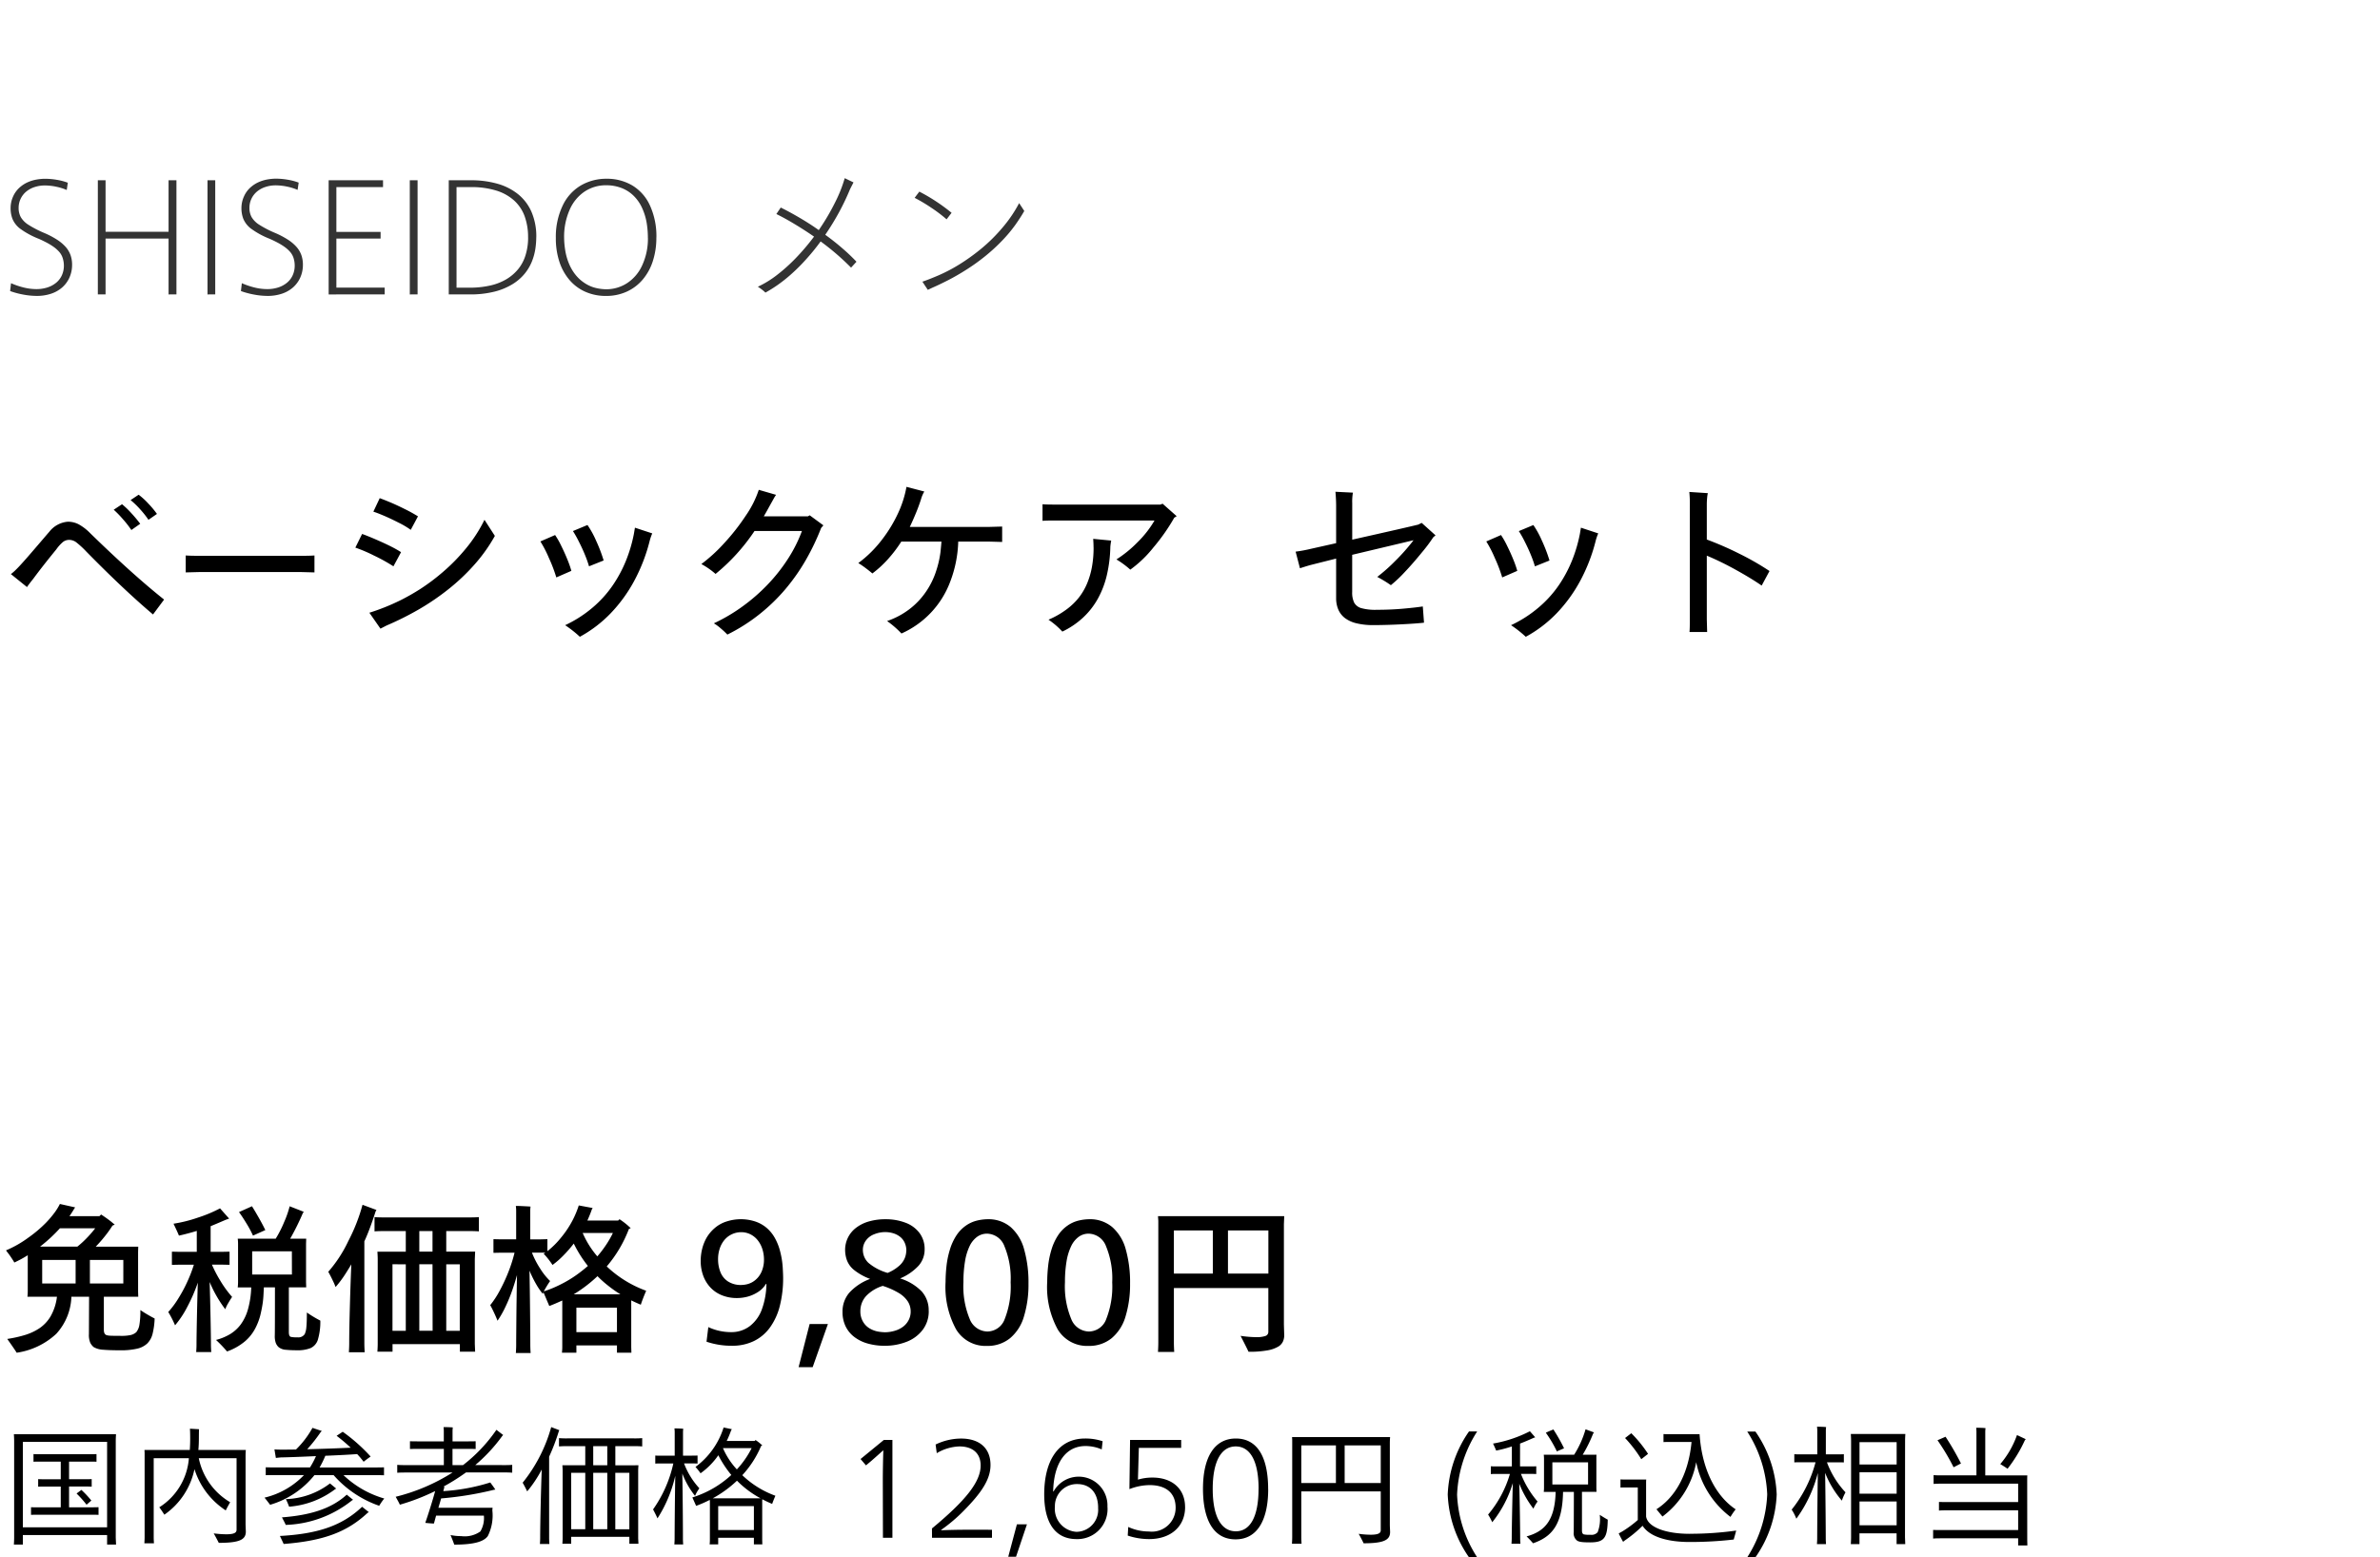
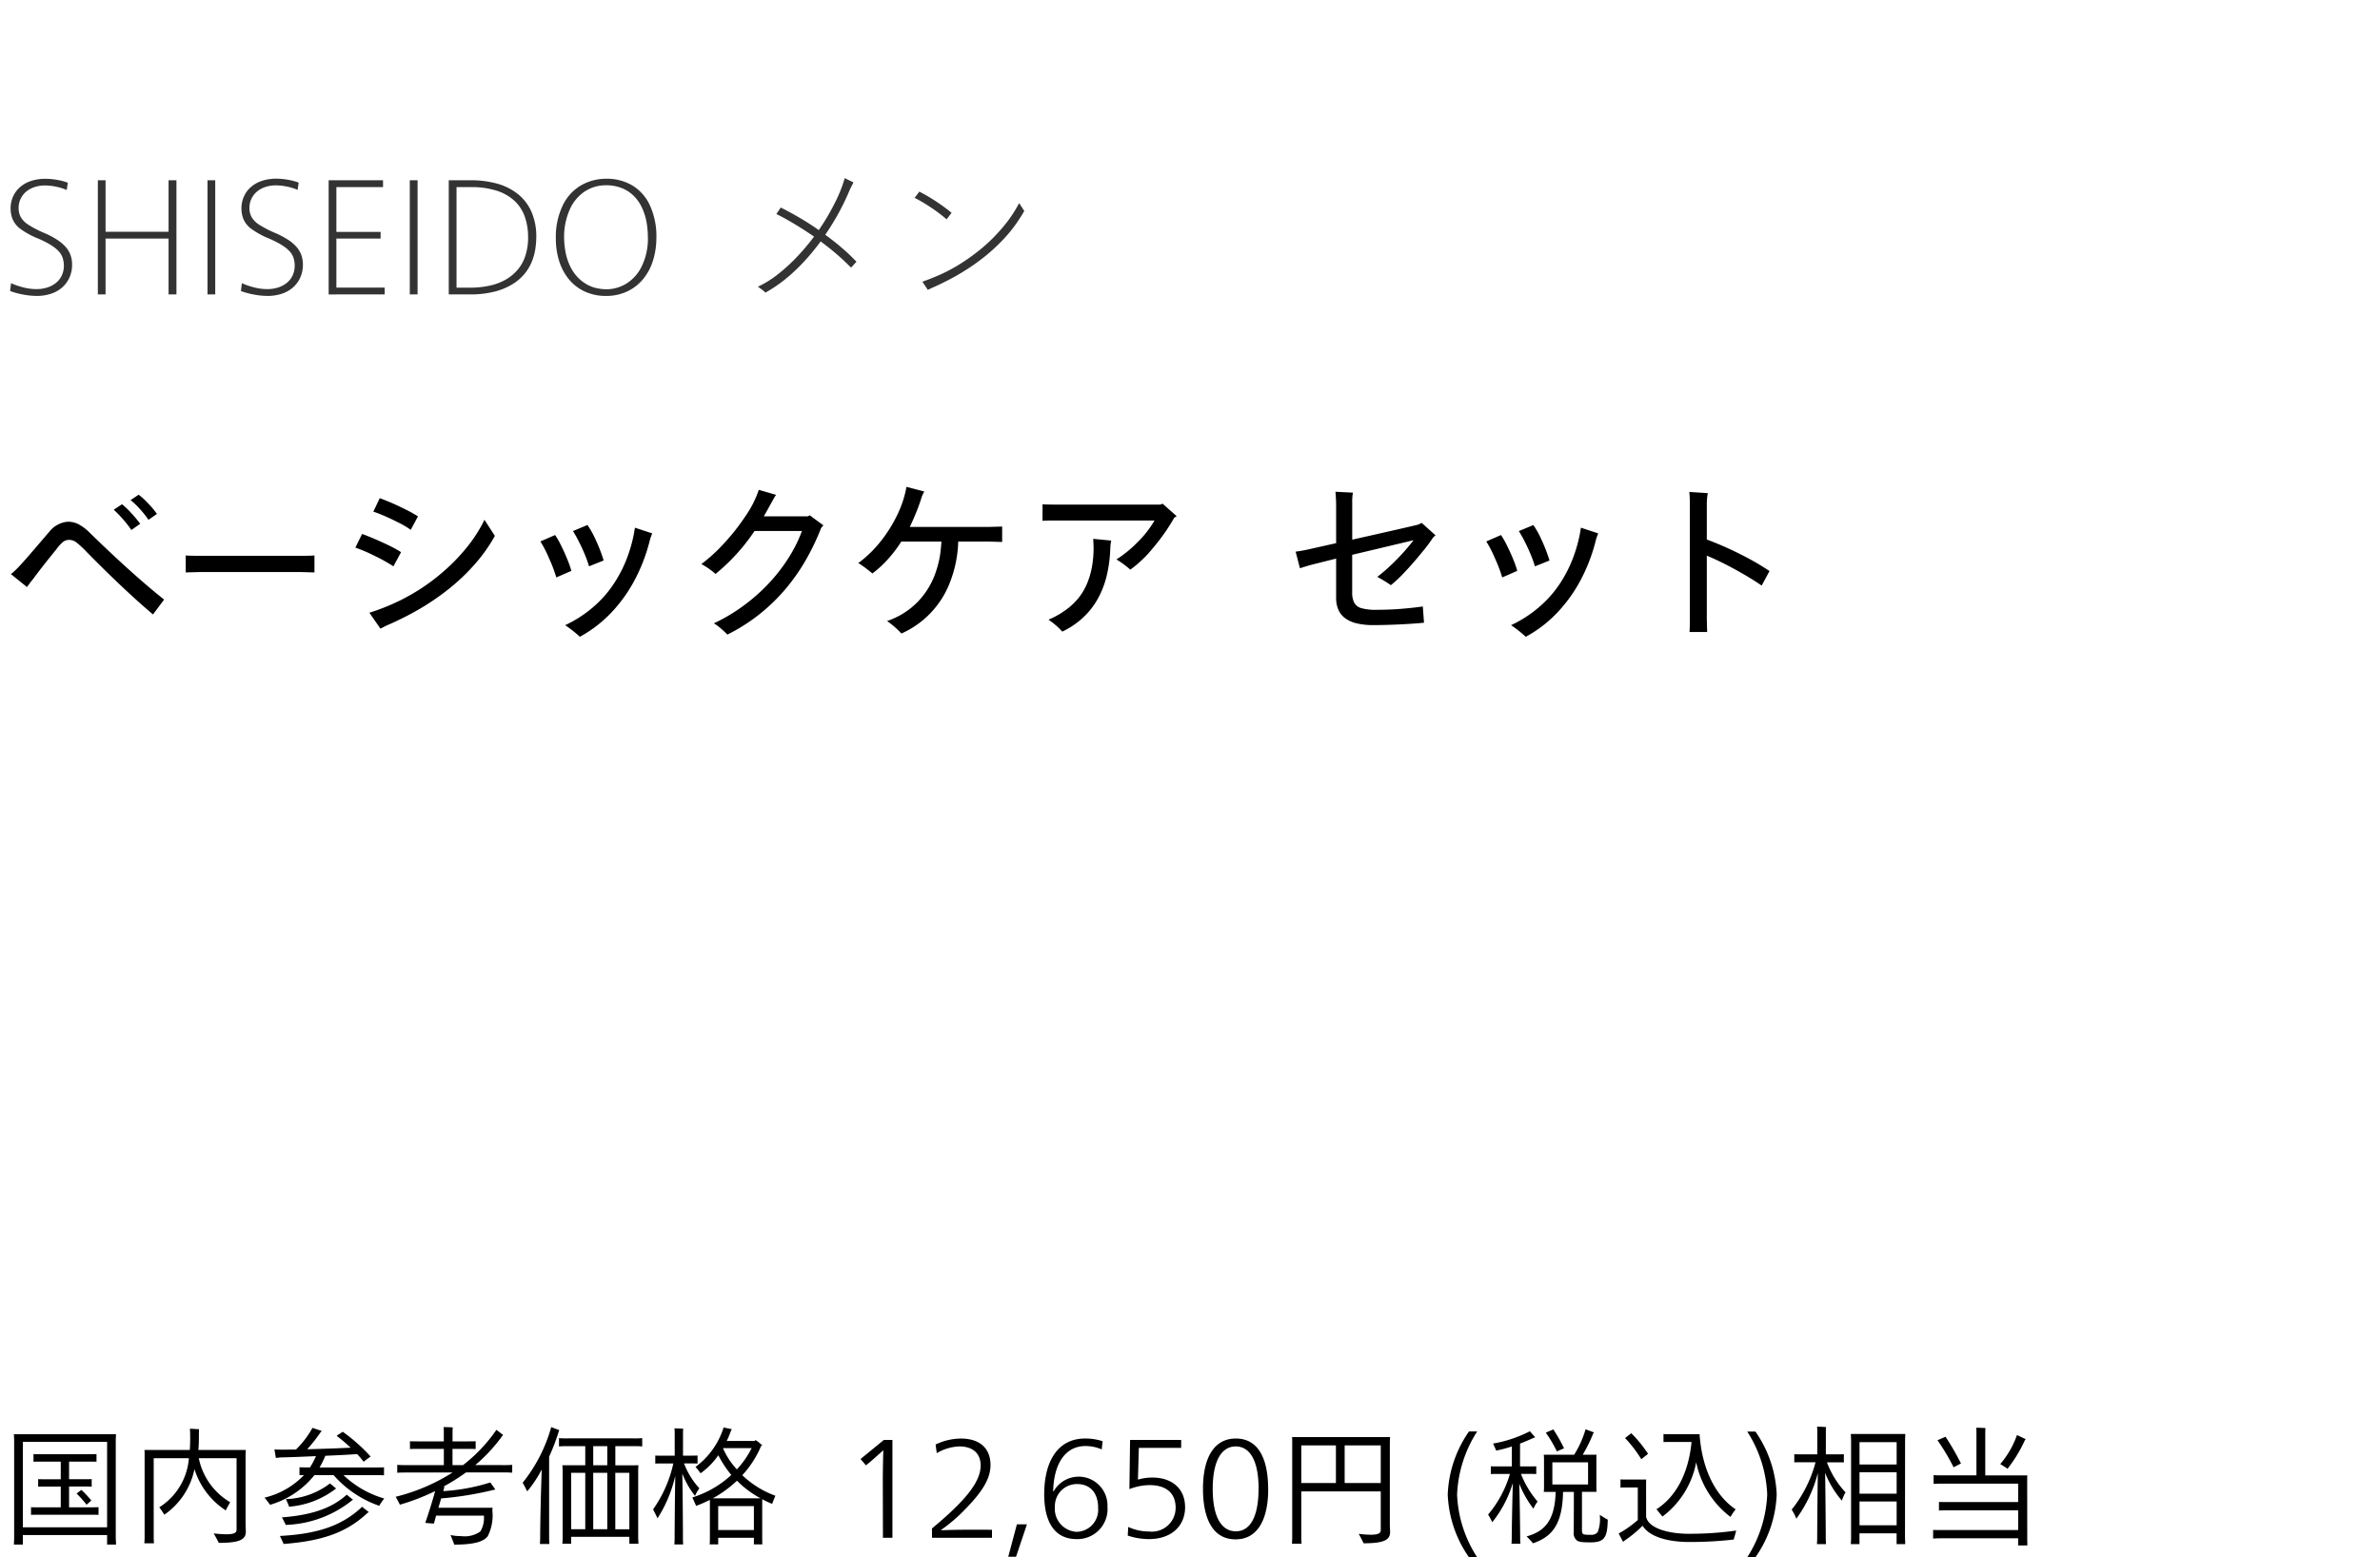
<svg xmlns="http://www.w3.org/2000/svg" width="220" height="144.004" viewBox="0 0 220 144.004">
  <rect x="0" y="0" width="220" height="144.004" fill="#808080" stroke="none" />
  <g id="te-ot_detail_08" transform="translate(-800 -882)">
    <rect id="長方形_7732" data-name="長方形 7732" width="220" height="144" transform="translate(800 882)" fill="#fff" />
    <path id="パス_8745" data-name="パス 8745" d="M12.816,1.744a6.556,6.556,0,0,1,.9.824,8.523,8.523,0,0,1,.792.952l-.784.544a8.225,8.225,0,0,0-.752-.952,7.889,7.889,0,0,0-.9-.872Zm-1.536.88a7.784,7.784,0,0,1,.88.848,11.825,11.825,0,0,1,.8.96l-.816.576a9.254,9.254,0,0,0-.76-.976,9.495,9.495,0,0,0-.872-.9Zm3.888,8.816-1.024,1.376Q11.456,10.544,8,7.024a8.52,8.52,0,0,0-.952-.88A1.1,1.1,0,0,0,6.4,5.92a.928.928,0,0,0-.568.184,3.588,3.588,0,0,0-.632.7Q3.92,8.368,3.088,9.5q-.448.56-.592.784l-1.488-1.2a4.257,4.257,0,0,0,.432-.376q.256-.248.5-.52.416-.448,1.456-1.664T4.56,5.168A2.417,2.417,0,0,1,6.272,4.24a2.177,2.177,0,0,1,1,.24A4.61,4.61,0,0,1,8.336,5.3Q12.272,9.136,15.168,11.44Zm13.9-4.08V8.928l-1.2-.032H18.384l-1.216.032V7.36q.384.032,1.216.032h9.488Q28.72,7.392,29.072,7.36Zm8.9-2.368a7.6,7.6,0,0,0-1.12-.664q-.768-.392-1.392-.656t-.944-.36L35.1,2.064q.32.112.936.368t1.384.64a13.46,13.46,0,0,1,1.216.672Zm6.816-.928.96,1.488a14.8,14.8,0,0,1-1.84,2.6,18.765,18.765,0,0,1-2.4,2.288,22.553,22.553,0,0,1-2.776,1.9,27.641,27.641,0,0,1-3,1.5l-.56.288-1.024-1.472q.624-.192,1.376-.488t1.568-.7a20.453,20.453,0,0,0,1.776-1.016A18.787,18.787,0,0,0,40.928,8.9,17.326,17.326,0,0,0,43.064,6.72,13.371,13.371,0,0,0,44.784,4.064Zm-8.416,4.3a16.218,16.218,0,0,0-1.808-1,13.789,13.789,0,0,0-1.712-.728l.624-1.264q.5.176,1.312.528t1.408.656a9.628,9.628,0,0,1,.88.5Zm18.08,0a9.877,9.877,0,0,0-.336-.96q-.24-.608-.592-1.3a9.655,9.655,0,0,0-.56-1l1.344-.56A8.521,8.521,0,0,1,55.1,5.992a14.209,14.209,0,0,1,.7,1.832ZM53.6,14.88a10.54,10.54,0,0,0-1.36-1.072,11.283,11.283,0,0,0,2.544-1.632A10.439,10.439,0,0,0,56.656,10.1a12.081,12.081,0,0,0,1.224-2.3,13.464,13.464,0,0,0,.712-2.416l.1-.592,1.6.528a4.792,4.792,0,0,0-.224.64,16.067,16.067,0,0,1-1.456,3.776,13.725,13.725,0,0,1-2.176,2.984A11.763,11.763,0,0,1,53.6,14.88ZM51.424,9.392a13.75,13.75,0,0,0-.688-1.808,10.911,10.911,0,0,0-.784-1.52l1.36-.592a7.59,7.59,0,0,1,.568,1q.328.664.576,1.28a9.45,9.45,0,0,1,.36,1.032ZM74.848,3.648l1.264.928-.208.24A21.9,21.9,0,0,1,74.5,7.76a18.281,18.281,0,0,1-1.888,2.7,16.962,16.962,0,0,1-2.432,2.352,16.457,16.457,0,0,1-2.944,1.864,7.623,7.623,0,0,0-.608-.568,4.317,4.317,0,0,0-.64-.472,16.061,16.061,0,0,0,2.656-1.568,16.932,16.932,0,0,0,2.344-2.048,15.861,15.861,0,0,0,1.872-2.384A13.06,13.06,0,0,0,74.128,5.1H69.744a18.01,18.01,0,0,1-3.6,3.968,7.072,7.072,0,0,0-1.312-.912,14.78,14.78,0,0,0,2.1-1.92,19.73,19.73,0,0,0,2.008-2.56,9.371,9.371,0,0,0,1.2-2.384l1.6.464a2.371,2.371,0,0,0-.168.256q-.1.176-.232.416-.144.256-.368.664t-.368.648h4.08ZM91.5,4.72l1.136-.032V6.112L91.5,6.08H88.576a11.222,11.222,0,0,1-.768,3.776,8.486,8.486,0,0,1-4.48,4.72A8.8,8.8,0,0,0,82,13.424a7.257,7.257,0,0,0,2.032-1.072,6.9,6.9,0,0,0,1.552-1.624,7.343,7.343,0,0,0,.96-1.96,9.1,9.1,0,0,0,.392-1.728q.072-.7.088-.96H83.312a12.163,12.163,0,0,1-1.24,1.632A9.935,9.935,0,0,1,80.64,9.024q-.24-.208-.6-.48t-.7-.48A10.88,10.88,0,0,0,81.528,5.9a12.727,12.727,0,0,0,1.512-2.5,9.87,9.87,0,0,0,.752-2.384l1.648.432a2.87,2.87,0,0,0-.3.7q-.192.608-.472,1.288T84.1,4.72Zm15.968-2.144,1.3,1.152-.224.144a18.183,18.183,0,0,1-1.928,2.752,10.721,10.721,0,0,1-2.136,2.048,8.336,8.336,0,0,0-1.28-.944,11.014,11.014,0,0,0,1.968-1.608,9.508,9.508,0,0,0,1.552-1.992H97.552q-.928,0-1.184.032V2.624q.256.032,1.184.032h9.712Zm-6.384,4.048q0-.352-.032-.8l1.664.16a5.577,5.577,0,0,0-.08.576,12.554,12.554,0,0,1-.32,2.608,8.453,8.453,0,0,1-.84,2.2A7.093,7.093,0,0,1,100.1,13.12a7.641,7.641,0,0,1-1.9,1.28,7.322,7.322,0,0,0-1.28-1.1,8.148,8.148,0,0,0,1.648-.936,6,6,0,0,0,1.192-1.152A5.755,5.755,0,0,0,100.5,9.92a7.4,7.4,0,0,0,.432-1.48A9.87,9.87,0,0,0,101.088,6.624Zm26.224,2.72a16.06,16.06,0,0,0,1.7-1.512,18.433,18.433,0,0,0,1.656-1.88L124.992,7.3v3.44a2.125,2.125,0,0,0,.184.984,1.1,1.1,0,0,0,.632.5,4.809,4.809,0,0,0,1.472.16q1.248,0,2.384-.1t1.856-.208l.112,1.5q-.672.08-2.1.152t-2.584.072a6.41,6.41,0,0,1-1.56-.168,2.854,2.854,0,0,1-1.072-.488,1.98,1.98,0,0,1-.608-.784,2.645,2.645,0,0,1-.2-1.056V7.648l-2.224.56q-.4.1-1.12.336l-.4-1.536a13.549,13.549,0,0,0,1.456-.272l2.288-.512V2.816q0-.64-.064-1.344l1.616.08a4.693,4.693,0,0,0-.064.96V5.9q5.136-1.152,6.1-1.392l.32-.16,1.28,1.152-.208.176a14.2,14.2,0,0,1-1.056,1.408q-.832,1.024-1.6,1.832a12.157,12.157,0,0,1-1.264,1.192A11.88,11.88,0,0,0,127.312,9.344Zm14.576-.976a9.883,9.883,0,0,0-.336-.96q-.24-.608-.592-1.3a9.652,9.652,0,0,0-.56-1l1.344-.56a8.521,8.521,0,0,1,.792,1.448,14.21,14.21,0,0,1,.7,1.832Zm-.848,6.512a10.539,10.539,0,0,0-1.36-1.072,11.283,11.283,0,0,0,2.544-1.632A10.439,10.439,0,0,0,144.1,10.1a12.082,12.082,0,0,0,1.224-2.3,13.465,13.465,0,0,0,.712-2.416l.1-.592,1.6.528a4.792,4.792,0,0,0-.224.64,16.067,16.067,0,0,1-1.456,3.776,13.725,13.725,0,0,1-2.176,2.984A11.763,11.763,0,0,1,141.04,14.88Zm-2.176-5.488a13.747,13.747,0,0,0-.688-1.808,10.91,10.91,0,0,0-.784-1.52l1.36-.592a7.59,7.59,0,0,1,.568,1q.328.664.576,1.28a9.45,9.45,0,0,1,.36,1.032Zm23.984.752q-.768-.528-1.76-1.1t-1.856-1q-.864-.424-1.456-.664v5.872l.032,1.184h-1.632q.032-.256.032-1.184V2.768a11.214,11.214,0,0,0-.048-1.28l1.712.112a2.884,2.884,0,0,0-.064.416,6.631,6.631,0,0,0-.032.688V5.888a29.513,29.513,0,0,1,3.024,1.32A24.658,24.658,0,0,1,163.568,8.8Z" transform="translate(800 926)" />
-     <path id="パス_8740" data-name="パス 8740" d="M12.975,10.135a12.829,12.829,0,0,0,1.32.78,6.921,6.921,0,0,1-.195,1.432,1.9,1.9,0,0,1-.488.878,2.007,2.007,0,0,1-.937.48,6.626,6.626,0,0,1-1.56.15q-.96,0-1.568-.052a1.907,1.907,0,0,1-.892-.247,1.282,1.282,0,0,1-.308-.39,1.854,1.854,0,0,1-.128-.81L8.235,8.9H6.6A5.325,5.325,0,0,1,5.2,12.333a6.8,6.8,0,0,1-3.66,1.747q-.135-.24-.87-1.275a11.269,11.269,0,0,0,1.7-.383,5.079,5.079,0,0,0,1.3-.622,3.445,3.445,0,0,0,1-1.073A4.8,4.8,0,0,0,5.265,8.9H2.535a4.4,4.4,0,0,0,.03-.48V5.065A10.094,10.094,0,0,1,1.32,5.74a1.287,1.287,0,0,0-.112-.2Q1.125,5.41,1,5.223t-.27-.375Q.585,4.66.555,4.615A10.03,10.03,0,0,0,2.61,3.445,11.86,11.86,0,0,0,4.223,2.087a9.281,9.281,0,0,0,.87-1.028A5.377,5.377,0,0,0,5.535.325L6.945.64l-.09.135q-.27.45-.435.675H9.195l.15-.15q.24.15.54.367t.48.368q.18.15.24.2l-.21.09q-.135.225-.368.548t-.547.7q-.315.375-.63.7h3.93l-.015.48V8.425l.015.48H9.6v3.06q0,.42.27.495a1.433,1.433,0,0,0,.315.045q.225.015,1.035.015a3.852,3.852,0,0,0,.855-.075,1.144,1.144,0,0,0,.525-.27,1.462,1.462,0,0,0,.285-.675A7.569,7.569,0,0,0,12.975,10.135Zm-7.44-7.56A13.98,13.98,0,0,1,3.7,4.27h3.45a8.734,8.734,0,0,0,.87-.795,9.975,9.975,0,0,0,.78-.9ZM3.9,5.5V7.675H6.99V5.5Zm7.5,2.175V5.5H8.31V7.675ZM28.365,10.36a11.076,11.076,0,0,0,1.245.75,5.827,5.827,0,0,1-.24,1.807,1.27,1.27,0,0,1-.66.735,3.246,3.246,0,0,1-1.29.2,9.887,9.887,0,0,1-1-.045,1.174,1.174,0,0,1-.66-.24,1.031,1.031,0,0,1-.27-.4,1.939,1.939,0,0,1-.09-.66q.015-.225.015-4.47H24.39q-.015.33-.037.743t-.09.847q-.068.435-.2.99a5.694,5.694,0,0,1-.465,1.208,4.019,4.019,0,0,1-.953,1.2,5.344,5.344,0,0,1-1.657.938,12.148,12.148,0,0,0-1.02-1.065,4.964,4.964,0,0,0,1.305-.54,3.478,3.478,0,0,0,.99-.907,4.392,4.392,0,0,0,.667-1.418,8.408,8.408,0,0,0,.292-1.995H21.975a4.3,4.3,0,0,0,.03-.465V4a3.749,3.749,0,0,0-.03-.465h3.51A10.632,10.632,0,0,0,26.265,2a9.119,9.119,0,0,0,.51-1.462l1.3.51-.1.165q-.2.48-.525,1.14t-.63,1.185h1.485L28.29,4V7.57l.015.465H26.7v4.14q0,.36.165.435a2.5,2.5,0,0,0,.63.045.7.7,0,0,0,.675-.3,1.97,1.97,0,0,0,.15-.645Q28.365,11.275,28.365,10.36Zm-3.84-7.62-1.14.51a9.648,9.648,0,0,0-.593-1.11q-.382-.63-.7-1.065l1.2-.54q.3.48.66,1.117T24.525,2.74ZM19.38,7.54q.045,1.47.082,3.278t.038,2.528q0,.285.03.675H18.135q.03-.39.03-.675,0-.705.037-2.5T18.285,7.6A15.538,15.538,0,0,1,17.3,9.865a8.952,8.952,0,0,1-1.118,1.68,8.983,8.983,0,0,0-.63-1.23,8.348,8.348,0,0,0,.96-1.3,13.123,13.123,0,0,0,.87-1.65,13.012,13.012,0,0,0,.54-1.425H16.59l-.7.015V4.735l.7.015h1.6V2.815q-.33.105-.84.24t-.81.195q-.09-.24-.5-1.1a12.9,12.9,0,0,0,2.273-.57A12.4,12.4,0,0,0,20.34.73q.435.495.84.945l-.33.12q-.585.255-1.38.585V4.75h1.05l.7-.015V5.95l-.7-.015h-.93a11.794,11.794,0,0,0,.765,1.47,10,10,0,0,0,1.1,1.515q-.165.24-.368.592a2.974,2.974,0,0,0-.263.548A11.55,11.55,0,0,1,19.38,7.54Zm7.6-2.835H23.31V6.85h3.675Zm6.7-.945v9.45q0,.315.03.825H32.25q.03-.51.03-.825,0-1.2.06-3.368t.135-3.937q-.135.24-.54.878a10.106,10.106,0,0,1-.915,1.222,6.02,6.02,0,0,0-.248-.577q-.187-.4-.427-.832a12.269,12.269,0,0,0,1.86-2.858A16.429,16.429,0,0,0,33.51.4L34.8.88,34.725,1q-.225.705-.495,1.44T33.69,3.76Zm9.525-.93H41.25v1.9h2.67l-.03.705v7.83l.03.72H42.51v-.7H36.285v.7h-1.4q.03-.42.03-.72V5.44q0-.285-.03-.705h2.625V2.83H35.67q-.75,0-1.05.03V1.54q.3.03,1.05.03h7.545q.735,0,1.05-.03V2.86Q43.95,2.83,43.215,2.83Zm-3.225,1.9V2.83H38.76v1.9Zm-3.7,1.17v6.15h1.23V5.905Zm3.7,0H38.76v6.15h1.23Zm2.52,6.15V5.905H41.25v6.15ZM59.235,9.64q-.48-.2-.885-.4V13.57l.015.51H57.03V13.4H53.28v.675H51.945q.03-.3.03-.51V9.25q-.72.33-1.2.51l-.54-1.275-.06.15a5.912,5.912,0,0,1-.548-.78,10.76,10.76,0,0,1-.682-1.365q.03,1.56.053,3.817t.022,3.052q0,.3.03.75H47.685q.03-.45.03-.75v-.277q0-.218.015-1.973t.06-4.215q-.165.615-.435,1.4a14.276,14.276,0,0,1-.638,1.552,8.952,8.952,0,0,1-.727,1.275q-.045-.12-.158-.382t-.27-.585q-.157-.323-.248-.473A8.414,8.414,0,0,0,46.2,8.327,15.614,15.614,0,0,0,47,6.6a13.62,13.62,0,0,0,.563-1.77h-1.26l-.69.015V3.58l.69.015h1.41V.94a3.536,3.536,0,0,0-.03-.435q.24,0,.7.023t.66.038a2.682,2.682,0,0,0-.03.375V3.6h.87L50.6,3.58V4.69a7.845,7.845,0,0,0,1.29-1.29,9.015,9.015,0,0,0,1.043-1.575A8.78,8.78,0,0,0,53.5.46l1.29.24a.489.489,0,0,0-.09.15q-.165.48-.405,1.005h2.85l.12-.12a6.8,6.8,0,0,1,1.035.825l-.165.075A11.772,11.772,0,0,1,56.085,6.1,10.5,10.5,0,0,0,59.73,8.35Q59.385,9.16,59.235,9.64Zm-4.02-4.47a10.348,10.348,0,0,0,.8-1.05,8.569,8.569,0,0,0,.637-1.11h-2.79A8.478,8.478,0,0,0,55.215,5.17Zm-4.95,3.24a10.83,10.83,0,0,0,1.6-.667A10.847,10.847,0,0,0,53.3,6.88a13.149,13.149,0,0,0,1.043-.825,11.217,11.217,0,0,1-1.305-2.07,11.64,11.64,0,0,1-.967,1.11,7.666,7.666,0,0,1-1,.87q-.09-.15-.315-.45a6.672,6.672,0,0,0-.5-.585l.15-.105H49.17a8.306,8.306,0,0,0,.773,1.493A6.075,6.075,0,0,0,50.85,7.45,9.953,9.953,0,0,0,50.265,8.41ZM55.23,7a12.939,12.939,0,0,1-2.2,1.68h4.32a11.367,11.367,0,0,1-1.11-.78A10.1,10.1,0,0,1,55.23,7Zm-1.95,5.175h3.75V9.91H53.28ZM72.39,7.12a10.4,10.4,0,0,1-.308,2.64,5.824,5.824,0,0,1-.915,1.995,3.991,3.991,0,0,1-1.493,1.252,4.564,4.564,0,0,1-2.01.428,7.135,7.135,0,0,1-2.355-.375l.165-1.35a4.945,4.945,0,0,0,2.1.465,2.786,2.786,0,0,0,1.763-.578,3.444,3.444,0,0,0,1.11-1.59,7.175,7.175,0,0,0,.4-2.287H70.8a2.31,2.31,0,0,1-.75.757,3.4,3.4,0,0,1-.952.42,3.868,3.868,0,0,1-.982.127,3.645,3.645,0,0,1-1.38-.255,2.952,2.952,0,0,1-1.065-.72A3.2,3.2,0,0,1,65,6.948,3.931,3.931,0,0,1,64.77,5.59a4.566,4.566,0,0,1,.143-1.14,4,4,0,0,1,.412-1.02,3.523,3.523,0,0,1,.743-.878,3.077,3.077,0,0,1,1.118-.615,4.284,4.284,0,0,1,2.58-.007,3.219,3.219,0,0,1,1.057.57,3.421,3.421,0,0,1,.788.945,5.069,5.069,0,0,1,.518,1.328A7.764,7.764,0,0,1,72.353,6.2Q72.39,6.865,72.39,7.12ZM70.62,5.485a3.182,3.182,0,0,0-.157-1.013,2.52,2.52,0,0,0-.443-.818,1.982,1.982,0,0,0-.675-.533,1.88,1.88,0,0,0-.825-.187,2.013,2.013,0,0,0-.885.2,1.988,1.988,0,0,0-.682.533,2.428,2.428,0,0,0-.427.795,3.086,3.086,0,0,0-.15.968,3.2,3.2,0,0,0,.217,1.192,1.828,1.828,0,0,0,.705.87,2.171,2.171,0,0,0,1.222.323,2.4,2.4,0,0,0,.5-.06,1.869,1.869,0,0,0,.548-.217,2.039,2.039,0,0,0,.51-.435,2.157,2.157,0,0,0,.39-.7A2.721,2.721,0,0,0,70.62,5.485Zm3.2,9.93,1.02-3.99H76.53l-1.41,3.99Zm12.03-5.2a2.81,2.81,0,0,1-.57,1.762,3.387,3.387,0,0,1-1.5,1.1,5.478,5.478,0,0,1-1.995.36,5.687,5.687,0,0,1-1.583-.21,3.628,3.628,0,0,1-1.245-.615,2.726,2.726,0,0,1-.8-.99,3.007,3.007,0,0,1-.277-1.305A2.677,2.677,0,0,1,78.5,8.538,4.925,4.925,0,0,1,80.43,7.255a5.359,5.359,0,0,1-1.462-.81,2.121,2.121,0,0,1-.683-.922A2.881,2.881,0,0,1,78.12,4.6a2.558,2.558,0,0,1,1.02-2.078,3.544,3.544,0,0,1,1.192-.585,5.444,5.444,0,0,1,1.522-.2,5.093,5.093,0,0,1,1.83.315A2.869,2.869,0,0,1,84.99,3a2.459,2.459,0,0,1,.48,1.522,2.242,2.242,0,0,1-.57,1.523A4.91,4.91,0,0,1,83.205,7.21a4.739,4.739,0,0,1,2,1.207A2.6,2.6,0,0,1,85.845,10.21Zm-2.07-5.565a1.756,1.756,0,0,0-.15-.735,1.475,1.475,0,0,0-.42-.547,1.892,1.892,0,0,0-.63-.33,2.551,2.551,0,0,0-.765-.113,2.721,2.721,0,0,0-1.005.2,1.672,1.672,0,0,0-.772.585,1.443,1.443,0,0,0-.277.855,1.642,1.642,0,0,0,.51,1.2A4.743,4.743,0,0,0,82.05,6.7a3.8,3.8,0,0,0,1.035-.63,1.929,1.929,0,0,0,.548-.735A1.957,1.957,0,0,0,83.775,4.645Zm.4,5.625a1.71,1.71,0,0,0-.27-.945,2.584,2.584,0,0,0-.817-.765A7.018,7.018,0,0,0,81.6,7.9a3.571,3.571,0,0,0-1.553.952,2.063,2.063,0,0,0-.517,1.4,1.841,1.841,0,0,0,.255.975,1.716,1.716,0,0,0,.66.638,2.343,2.343,0,0,0,.787.27,4.615,4.615,0,0,0,.563.052,3.194,3.194,0,0,0,.908-.135,2.368,2.368,0,0,0,.78-.383,1.812,1.812,0,0,0,.51-.607A1.7,1.7,0,0,0,84.18,10.27ZM95.07,7.69a10.107,10.107,0,0,1-.413,3.015,4.113,4.113,0,0,1-1.29,2.033,3.282,3.282,0,0,1-2.137.712,3.171,3.171,0,0,1-2.85-1.53,8.171,8.171,0,0,1-.975-4.38,14.066,14.066,0,0,1,.082-1.44A8.211,8.211,0,0,1,87.8,4.563a5.049,5.049,0,0,1,.592-1.305,3.315,3.315,0,0,1,.87-.915,3.018,3.018,0,0,1,1.043-.48,4.336,4.336,0,0,1,.99-.127,3.173,3.173,0,0,1,2.13.727A4.2,4.2,0,0,1,94.673,4.54,11.2,11.2,0,0,1,95.07,7.69Zm-1.65-.12a7.791,7.791,0,0,0-.57-3.33,1.762,1.762,0,0,0-1.605-1.17,1.557,1.557,0,0,0-.923.293,2.264,2.264,0,0,0-.7.87A5.165,5.165,0,0,0,89.2,5.65a11.468,11.468,0,0,0-.143,1.905,7.871,7.871,0,0,0,.577,3.4,1.793,1.793,0,0,0,1.643,1.163,1.728,1.728,0,0,0,1.6-1.163A8.206,8.206,0,0,0,93.42,7.57Zm11.04.12a10.107,10.107,0,0,1-.413,3.015,4.113,4.113,0,0,1-1.29,2.033,3.282,3.282,0,0,1-2.137.712,3.171,3.171,0,0,1-2.85-1.53A8.171,8.171,0,0,1,96.8,7.54a14.066,14.066,0,0,1,.082-1.44,8.211,8.211,0,0,1,.308-1.537,5.049,5.049,0,0,1,.592-1.305,3.315,3.315,0,0,1,.87-.915,3.018,3.018,0,0,1,1.043-.48,4.336,4.336,0,0,1,.99-.127,3.173,3.173,0,0,1,2.13.727,4.2,4.2,0,0,1,1.252,2.077A11.2,11.2,0,0,1,104.46,7.69Zm-1.65-.12a7.791,7.791,0,0,0-.57-3.33,1.762,1.762,0,0,0-1.605-1.17,1.557,1.557,0,0,0-.923.293,2.264,2.264,0,0,0-.7.87,5.165,5.165,0,0,0-.427,1.417,11.468,11.468,0,0,0-.143,1.905,7.871,7.871,0,0,0,.577,3.4,1.793,1.793,0,0,0,1.643,1.163,1.728,1.728,0,0,0,1.6-1.163A8.206,8.206,0,0,0,102.81,7.57ZM118.68,2.2v9.27l.03,1.005a1.43,1.43,0,0,1-.112.555,1.09,1.09,0,0,1-.435.48,2.917,2.917,0,0,1-.967.345,9.171,9.171,0,0,1-1.785.135q-.135-.3-.735-1.47a10.486,10.486,0,0,0,1.455.12,2.5,2.5,0,0,0,.825-.105.389.389,0,0,0,.285-.39V8.1h-8.73V13.12q0,.375.03.885h-1.5q.03-.51.03-.885V1.885l-.03-.435h11.67Zm-10.17.57V6.76h3.6V2.77Zm5,3.99h3.735V2.77h-3.735Z" transform="translate(800 993)" />
-     <path id="パス_8736" data-name="パス 8736" d="M10.7,2.24c0-.2.012-.408.024-.624H1.284c.012.2.024.42.024.624v8.94c0,.2-.012.432-.024.636h.828V10.94H9.9v.876h.828L10.7,11.18ZM2.112,10.22v-7.9H9.9v7.9ZM8.448,8.372H6.384V6.452H7.9c.216,0,.372,0,.576.012v-.7c-.2.012-.36.012-.576.012H6.384V4.148h1.9c.24,0,.42,0,.636.012V3.452c-.216.012-.4.012-.636.012H3.732c-.24,0-.432,0-.636-.012V4.16c.2-.012.4-.012.636-.012H5.616V5.78h-1.5c-.216,0-.384,0-.588-.012v.7c.2-.012.372-.012.588-.012h1.5v1.92H3.54c-.252,0-.456,0-.672-.012v.708c.216-.012.42-.012.672-.012H8.448c.252,0,.444,0,.66.012V8.36C8.892,8.372,8.7,8.372,8.448,8.372ZM7.524,6.764c-.168.132-.312.228-.444.336A9.985,9.985,0,0,1,8,8.132l.444-.384A9.24,9.24,0,0,0,7.524,6.764ZM22.7,3.572c0-.18.012-.336.024-.5H18.336c.036-.372.048-.744.048-1.188s.012-.684.012-.732l-.84-.048c.012.12.024.444.024.912,0,.372-.012.72-.036,1.056H13.356c0,.084.012.216.012.276v7.788c0,.18-.012.384-.024.564h.888c-.012-.18-.024-.384-.024-.564v-7.3H17.46a5.887,5.887,0,0,1-2.736,4.536c.132.168.324.456.468.684a6.783,6.783,0,0,0,2.784-4.212A7.084,7.084,0,0,0,20.868,8.66c.084-.18.276-.528.408-.756a6.143,6.143,0,0,1-2.9-4.068h3.492v6.6c0,.264-.168.432-.972.432a9.655,9.655,0,0,1-1.14-.084c.144.252.36.66.468.876,1.956,0,2.5-.312,2.5-1.044L22.7,9.968ZM31.752,5.4h2.76c.408,0,.7,0,.984.012V4.676c-.288.012-.576.012-.984.012H29.544a9.024,9.024,0,0,0,.528-1.08c1.2-.048,2.328-.108,2.94-.156a7.272,7.272,0,0,1,.6.708c.18-.144.468-.36.648-.48a15.877,15.877,0,0,0-2.58-2.292l-.564.372a16.192,16.192,0,0,1,1.3,1.1c-.936.048-2.556.108-4.02.144A14.084,14.084,0,0,0,29.64,1.424c.024-.036.084-.072.108-.108l-.864-.288a8.581,8.581,0,0,1-1.524,2c-.552.012-1.032.012-1.392.012-.264,0-.5-.012-.6-.024l.132.792c.108-.012.312-.036.468-.048.708-.012,1.956-.06,3.24-.12a7.772,7.772,0,0,1-.552,1.044h-3.12c-.4,0-.684,0-.972-.012v.732c.288-.012.576-.012.972-.012H28.1a7.4,7.4,0,0,1-3.648,2.088c.168.2.408.516.516.66A8.2,8.2,0,0,0,29.064,5.4H30.84a9.927,9.927,0,0,0,4.212,2.832,5.882,5.882,0,0,1,.468-.672A9.127,9.127,0,0,1,31.752,5.4ZM31.08,6.644l-.576-.48a7.061,7.061,0,0,1-4.08,1.452,6.764,6.764,0,0,1,.3.7,8.1,8.1,0,0,0,4.26-1.62A.712.712,0,0,1,31.08,6.644ZM26.412,10a10.315,10.315,0,0,0,6.144-2.28l.084-.036-.588-.48c-1.428,1.308-3.384,1.9-5.988,2.1C26.184,9.536,26.364,9.872,26.412,10Zm-.54,1.02c.12.252.3.624.348.744,3.612-.288,5.82-1.056,7.776-2.892a.707.707,0,0,0,.1-.048l-.624-.5C31.6,10.1,29.34,10.832,25.872,11.024Zm20.52-6.552h-2.46A15.084,15.084,0,0,0,46.44,1.76l.072-.072-.624-.48A14.459,14.459,0,0,1,42.8,4.472h-.972v-1.5H43.32c.24,0,.444,0,.648.012v-.72c-.216.012-.408.012-.648.012H41.832V1.3a2.731,2.731,0,0,1,.024-.312C41.676.968,41.2.956,41,.956c.012.1.024.276.024.336v.984H38.556c-.252,0-.444,0-.66-.012v.72c.216-.012.408-.012.66-.012h2.472v1.5h-3.36c-.384,0-.672,0-.948-.024V5.18c.276-.024.564-.024.948-.024h4.164A17.729,17.729,0,0,1,36.576,7.4c.132.24.324.576.384.732a19.859,19.859,0,0,0,3.264-1.26c-.2.768-.672,2.256-.912,2.94.228.024.588.06.8.06l.2-.732h4.416a2.423,2.423,0,0,1-.324,1.464,2.5,2.5,0,0,1-1.776.432,4.465,4.465,0,0,1-.984-.1c.12.276.288.72.348.888,1.86,0,2.736-.288,3.1-.792a4.26,4.26,0,0,0,.42-2.364,1.975,1.975,0,0,1,.024-.252H40.524c.084-.288.18-.588.252-.864a31,31,0,0,0,4.812-.78,1.468,1.468,0,0,1,.2-.036c-.12-.192-.336-.48-.468-.66a17.9,17.9,0,0,1-4.344.8l.084-.312a.254.254,0,0,0,.036-.084.45.45,0,0,1-.12-.012,18.761,18.761,0,0,0,2.1-1.32h3.312c.384,0,.672,0,.96.024V4.448C47.064,4.472,46.776,4.472,46.392,4.472ZM51.66,1.328a.522.522,0,0,1,.048-.084L50.952.956A14.265,14.265,0,0,1,48.312,6.1c.144.24.324.6.42.8A11.211,11.211,0,0,0,50.076,4.88c-.072,1.968-.144,4.968-.144,6.312,0,.192-.012.4-.024.576h.876c-.012-.192-.024-.384-.024-.576v-7.5A19.4,19.4,0,0,0,51.66,1.328ZM58.584,2.72a7.716,7.716,0,0,1,.78.024V1.976a7.715,7.715,0,0,1-.78.024H52.452a7.715,7.715,0,0,1-.78-.024v.768a7.716,7.716,0,0,1,.78-.024H54.1V4.484H51.984c.012.168.024.336.024.5V11.24c0,.168-.012.348-.024.5H52.8v-.636h5.376v.636h.84l-.024-.5V4.988c0-.168.012-.324.024-.5H56.88V2.72ZM56.136,4.484h-1.3V2.72h1.3Zm-3.336.7h1.3V10.4H52.8Zm3.336,0V10.4h-1.3V5.18Zm2.04,5.22h-1.3V5.18h1.3ZM70.464,7.628c.288.156.6.3.912.432.06-.18.2-.528.3-.756a8.708,8.708,0,0,1-3.06-1.9A9.335,9.335,0,0,0,70.356,2.7c.036-.012.072-.036.108-.048a4.059,4.059,0,0,0-.624-.5.554.554,0,0,1-.084.084h-2.58a8.919,8.919,0,0,0,.408-.984l.072-.1L66.888.992a7.208,7.208,0,0,1-2.6,3.648,5.015,5.015,0,0,1,.468.588A6.8,6.8,0,0,0,66.4,3.56a10.2,10.2,0,0,0,1.2,1.824A9.436,9.436,0,0,1,64,7.46l.348.78a10.809,10.809,0,0,0,1.26-.552,1.531,1.531,0,0,1,.012.24v3.5a3.227,3.227,0,0,1-.024.372h.792v-.612h3.3V11.8h.78l-.012-.372v-3.5A2.315,2.315,0,0,1,70.464,7.628ZM63.072,5.252a7.682,7.682,0,0,0,1.176,2.064,3.566,3.566,0,0,1,.4-.7,7.081,7.081,0,0,1-1.416-2.3h.72c.18,0,.336,0,.528.012V3.584c-.192.012-.348.012-.528.012h-.816V1.412a2.338,2.338,0,0,1,.024-.3c-.168-.024-.636-.036-.816-.036.012.084.024.264.024.324V3.6H61.1c-.192,0-.348,0-.528-.012v.744c.192-.012.336-.012.528-.012h1.14a11.7,11.7,0,0,1-1.872,4.248c.132.252.336.648.408.828a12.343,12.343,0,0,0,1.644-3.936c-.036,1.98-.06,5.1-.06,5.82,0,.168-.012.36-.024.528h.816c-.012-.168-.024-.348-.024-.528C63.132,10.532,63.108,7.208,63.072,5.252Zm5.04-.384A6.94,6.94,0,0,1,66.828,2.9H69.48A8.4,8.4,0,0,1,68.112,4.868Zm2.2,2.676H65.88a10.66,10.66,0,0,0,2.244-1.632A9.184,9.184,0,0,0,70.308,7.544Zm-3.924,2.928V8.264h3.3v2.208Zm15.228.72h.876V2.144H81.7L79.548,3.908l.5.588.5-.42c.36-.312.708-.624,1.08-.96h.024c-.024.732-.048,1.872-.048,2.784Zm4.536,0h5.544v-.744H89.076c-.564,0-1.5.024-2.076.048V10.46A14.962,14.962,0,0,0,89.076,8.7c1.6-1.62,2.484-2.88,2.484-4.236,0-1.584-1.044-2.448-2.724-2.448a5.461,5.461,0,0,0-2.352.552l.108.8a4.333,4.333,0,0,1,2.1-.624c1.176,0,1.956.6,1.956,1.764,0,1.524-1.416,3.264-4.5,5.82ZM93.2,12.944h.72l1.008-3H94Zm9.168-4.608a2.659,2.659,0,0,0-4.98-1.428h-.036c.048-2.484,1.068-4.2,2.988-4.2a3.738,3.738,0,0,1,1.5.312l.084-.756a4.969,4.969,0,0,0-1.62-.252c-2.544,0-3.78,2.136-3.78,5.16,0,2.556.96,4.14,2.988,4.14A2.779,2.779,0,0,0,102.372,8.336Zm-.864.084a2.029,2.029,0,0,1-2,2.22,2.131,2.131,0,0,1-1.992-2.328,2.029,2.029,0,0,1,2.052-2.088C100.836,6.224,101.508,7.112,101.508,8.42Zm8.04-.072c0-1.692-1.2-2.724-3.012-2.724a4.537,4.537,0,0,0-1.344.192l.084-2.94h3.912V2.144H104.46l-.06,4.548a5.243,5.243,0,0,1,1.86-.372c1.524,0,2.412.732,2.412,2.088a2.2,2.2,0,0,1-2.472,2.2,4.5,4.5,0,0,1-1.908-.42l-.048.8a6.26,6.26,0,0,0,1.968.324C108.24,11.312,109.548,10.136,109.548,8.348Zm7.68-1.644c0-3.012-1.02-4.692-2.988-4.692S111.2,3.728,111.2,6.656c0,2.736.888,4.68,3.012,4.68S117.228,9.356,117.228,6.7Zm-.888-.048c0,2.58-.768,3.936-2.1,3.936S112.1,9.26,112.1,6.668c0-2.544.792-3.924,2.124-3.924S116.34,4.088,116.34,6.656ZM128.472,2.42c0-.18.012-.348.024-.54h-9.06c0,.084.012.216.012.276v8.976c0,.2-.012.42-.024.612h.888c-.012-.192-.024-.408-.024-.612V6.9h7.344v3.588c0,.252-.168.42-.948.42a8.448,8.448,0,0,1-1.092-.084c.144.252.36.66.456.876,1.92,0,2.448-.324,2.448-1.044,0-.108-.024-.516-.024-.66Zm-8.184.228h3.2v3.48h-3.2Zm4.008,3.48V2.648h3.336v3.48ZM134.688,7.2a11.679,11.679,0,0,1,1.86-5.844h-.756a10.92,10.92,0,0,0-1.968,5.832A10.88,10.88,0,0,0,135.792,13h.756A11.485,11.485,0,0,1,134.688,7.2Zm13.188,1.872a3.343,3.343,0,0,1-.192,1.6.734.734,0,0,1-.66.24,2.461,2.461,0,0,1-.624-.036c-.1-.036-.168-.132-.168-.36V6.944h1.344l-.012-.348V3.86a3.256,3.256,0,0,1,.012-.348H146.3a13.213,13.213,0,0,0,.96-1.944l.084-.12-.78-.288a9.043,9.043,0,0,1-1.056,2.352H142.7a2.971,2.971,0,0,1,.024.348V6.6a2.971,2.971,0,0,1-.024.348H143.8c-.072,2.652-1.02,3.66-2.688,4.116a8.472,8.472,0,0,1,.6.636c1.752-.612,2.712-1.716,2.772-4.752h1c0,1.392-.012,3.552-.012,3.72a.851.851,0,0,0,.276.756c.156.132.42.192,1.236.192,1.32,0,1.6-.42,1.632-2.1C148.3,9.344,148.008,9.152,147.876,9.068Zm-3.3-6.156a15.5,15.5,0,0,0-.984-1.74c-.252.1-.492.2-.7.3a11.312,11.312,0,0,1,1.02,1.728Zm-4.14,3.276A9.621,9.621,0,0,0,141.744,8.5a3.461,3.461,0,0,1,.384-.66,8.945,8.945,0,0,1-1.536-2.556h.876c.192,0,.348,0,.54.012V4.58c-.192.012-.348.012-.54.012h-.96V2.48c.408-.156.8-.324,1.176-.492a1.279,1.279,0,0,1,.228-.084l-.492-.564a11.869,11.869,0,0,1-3.408,1.14c.1.2.24.516.288.648a11.2,11.2,0,0,0,1.452-.384V4.592h-1.416c-.18,0-.336,0-.528-.012V5.3c.192-.012.348-.012.528-.012h1.236a10.261,10.261,0,0,1-2.016,3.756,6.066,6.066,0,0,1,.384.708,10.69,10.69,0,0,0,1.9-3.624c-.048,1.668-.1,4.428-.1,5.136,0,.156-.012.336-.024.48h.828c-.012-.144-.024-.312-.024-.48C140.52,10.568,140.484,7.868,140.436,6.188Zm3.06-1.98h3.3V6.26h-3.3Zm8.844-.78a11.491,11.491,0,0,0-1.548-1.908l-.576.444a11.957,11.957,0,0,1,1.5,1.956Zm.78,5.124.552.672a8.123,8.123,0,0,0,3.12-5.028A8.422,8.422,0,0,0,159.96,9.26a6.188,6.188,0,0,1,.48-.7c-1.74-1.152-3.108-3.54-3.336-6.948h-2.856c-.156,0-.3,0-.48-.012v.744c.18-.012.324-.012.48-.012h2.112C156.072,5.384,154.812,7.472,153.12,8.552Zm3.072,2.268c-2.22,0-3.876-.612-4.032-1.6V6.176a3.613,3.613,0,0,1,.012-.372h-1.98c-.132,0-.252,0-.4-.012v.756c.156-.012.264-.012.4-.012h1.2V9.548a10.194,10.194,0,0,1-1.452,1.068c-.132.072-.24.132-.312.18.132.264.336.648.408.768.072-.06.192-.156.264-.2a11.605,11.605,0,0,0,1.536-1.284c.66,1.044,2.376,1.5,4.332,1.5a35.252,35.252,0,0,0,4.092-.228c.048-.18.168-.576.228-.828A30.449,30.449,0,0,1,156.192,10.82Zm8.04-3.636a10.915,10.915,0,0,0-1.968-5.82h-.756a11.619,11.619,0,0,1,1.848,5.808A11.664,11.664,0,0,1,161.508,13h.756A10.846,10.846,0,0,0,164.232,7.184Zm4.644-2.976h1c.2,0,.372,0,.564.012V3.464c-.192.012-.36.012-.564.012h-1.1V1.256a2.528,2.528,0,0,1,.024-.3c-.168-.024-.648-.036-.84-.036.012.084.024.264.024.324V3.476h-1.56c-.216,0-.372,0-.564-.012V4.22c.192-.012.348-.012.564-.012h1.4a11.835,11.835,0,0,1-2.208,4.38,4.314,4.314,0,0,1,.432.84A12.38,12.38,0,0,0,168.036,5.2c-.036,2-.06,5.328-.06,6.048,0,.168-.012.372-.024.528h.84c-.012-.156-.024-.348-.024-.528,0-.72-.024-4.068-.06-6.06a9,9,0,0,0,1.548,2.568,4.675,4.675,0,0,1,.336-.768A8.26,8.26,0,0,1,168.876,4.208ZM176.1,2.216c0-.2.012-.4.024-.624h-5.04c.012.2.024.42.024.624v8.928c0,.216-.012.432-.024.636h.8v-1h3.432v1h.8l-.024-.636Zm-.78.132V4.412h-3.432V2.348Zm0,2.784v1.98h-3.432V5.132Zm-3.432,4.9v-2.2h3.432v2.2Zm15.5-4.116c0-.18,0-.324.012-.492h-3.888V1.376a2.944,2.944,0,0,1,.024-.324c-.168-.024-.672-.036-.864-.036.012.1.024.288.024.348V5.42h-3.144c-.324,0-.564,0-.816-.024v.816c.252-.024.492-.024.816-.024h7v1.7h-6.528c-.312,0-.552,0-.792-.012v.8c.24-.024.48-.024.792-.024h6.528v1.824H179.52c-.336,0-.588,0-.828-.012v.8c.252-.024.492-.024.828-.024h7.032v.66h.852l-.012-.492Zm-.228-3.72a.421.421,0,0,1,.1-.12l-.816-.384A8.483,8.483,0,0,1,184.9,4.376c.2.12.528.324.672.432A13.173,13.173,0,0,0,187.164,2.192Zm-5.892,2.124a25.1,25.1,0,0,0-1.428-2.472l-.744.324a19.878,19.878,0,0,1,1.488,2.5C180.768,4.58,181.08,4.412,181.272,4.316Z" transform="translate(800 1013)" />
+     <path id="パス_8736" data-name="パス 8736" d="M10.7,2.24c0-.2.012-.408.024-.624H1.284c.012.2.024.42.024.624v8.94c0,.2-.012.432-.024.636h.828V10.94H9.9v.876h.828L10.7,11.18ZM2.112,10.22v-7.9H9.9v7.9ZM8.448,8.372H6.384V6.452H7.9c.216,0,.372,0,.576.012v-.7c-.2.012-.36.012-.576.012H6.384V4.148h1.9c.24,0,.42,0,.636.012V3.452c-.216.012-.4.012-.636.012H3.732c-.24,0-.432,0-.636-.012V4.16c.2-.012.4-.012.636-.012H5.616V5.78h-1.5c-.216,0-.384,0-.588-.012v.7c.2-.012.372-.012.588-.012h1.5v1.92H3.54c-.252,0-.456,0-.672-.012v.708c.216-.012.42-.012.672-.012H8.448c.252,0,.444,0,.66.012V8.36C8.892,8.372,8.7,8.372,8.448,8.372ZM7.524,6.764c-.168.132-.312.228-.444.336A9.985,9.985,0,0,1,8,8.132l.444-.384A9.24,9.24,0,0,0,7.524,6.764ZM22.7,3.572c0-.18.012-.336.024-.5H18.336c.036-.372.048-.744.048-1.188s.012-.684.012-.732l-.84-.048c.012.12.024.444.024.912,0,.372-.012.72-.036,1.056H13.356c0,.084.012.216.012.276v7.788c0,.18-.012.384-.024.564h.888c-.012-.18-.024-.384-.024-.564v-7.3H17.46a5.887,5.887,0,0,1-2.736,4.536c.132.168.324.456.468.684a6.783,6.783,0,0,0,2.784-4.212A7.084,7.084,0,0,0,20.868,8.66c.084-.18.276-.528.408-.756a6.143,6.143,0,0,1-2.9-4.068h3.492v6.6c0,.264-.168.432-.972.432a9.655,9.655,0,0,1-1.14-.084c.144.252.36.66.468.876,1.956,0,2.5-.312,2.5-1.044L22.7,9.968ZM31.752,5.4h2.76c.408,0,.7,0,.984.012V4.676c-.288.012-.576.012-.984.012H29.544a9.024,9.024,0,0,0,.528-1.08c1.2-.048,2.328-.108,2.94-.156a7.272,7.272,0,0,1,.6.708c.18-.144.468-.36.648-.48a15.877,15.877,0,0,0-2.58-2.292l-.564.372a16.192,16.192,0,0,1,1.3,1.1c-.936.048-2.556.108-4.02.144A14.084,14.084,0,0,0,29.64,1.424c.024-.036.084-.072.108-.108l-.864-.288a8.581,8.581,0,0,1-1.524,2c-.552.012-1.032.012-1.392.012-.264,0-.5-.012-.6-.024l.132.792c.108-.012.312-.036.468-.048.708-.012,1.956-.06,3.24-.12a7.772,7.772,0,0,1-.552,1.044c-.4,0-.684,0-.972-.012v.732c.288-.012.576-.012.972-.012H28.1a7.4,7.4,0,0,1-3.648,2.088c.168.2.408.516.516.66A8.2,8.2,0,0,0,29.064,5.4H30.84a9.927,9.927,0,0,0,4.212,2.832,5.882,5.882,0,0,1,.468-.672A9.127,9.127,0,0,1,31.752,5.4ZM31.08,6.644l-.576-.48a7.061,7.061,0,0,1-4.08,1.452,6.764,6.764,0,0,1,.3.7,8.1,8.1,0,0,0,4.26-1.62A.712.712,0,0,1,31.08,6.644ZM26.412,10a10.315,10.315,0,0,0,6.144-2.28l.084-.036-.588-.48c-1.428,1.308-3.384,1.9-5.988,2.1C26.184,9.536,26.364,9.872,26.412,10Zm-.54,1.02c.12.252.3.624.348.744,3.612-.288,5.82-1.056,7.776-2.892a.707.707,0,0,0,.1-.048l-.624-.5C31.6,10.1,29.34,10.832,25.872,11.024Zm20.52-6.552h-2.46A15.084,15.084,0,0,0,46.44,1.76l.072-.072-.624-.48A14.459,14.459,0,0,1,42.8,4.472h-.972v-1.5H43.32c.24,0,.444,0,.648.012v-.72c-.216.012-.408.012-.648.012H41.832V1.3a2.731,2.731,0,0,1,.024-.312C41.676.968,41.2.956,41,.956c.012.1.024.276.024.336v.984H38.556c-.252,0-.444,0-.66-.012v.72c.216-.012.408-.012.66-.012h2.472v1.5h-3.36c-.384,0-.672,0-.948-.024V5.18c.276-.024.564-.024.948-.024h4.164A17.729,17.729,0,0,1,36.576,7.4c.132.24.324.576.384.732a19.859,19.859,0,0,0,3.264-1.26c-.2.768-.672,2.256-.912,2.94.228.024.588.06.8.06l.2-.732h4.416a2.423,2.423,0,0,1-.324,1.464,2.5,2.5,0,0,1-1.776.432,4.465,4.465,0,0,1-.984-.1c.12.276.288.72.348.888,1.86,0,2.736-.288,3.1-.792a4.26,4.26,0,0,0,.42-2.364,1.975,1.975,0,0,1,.024-.252H40.524c.084-.288.18-.588.252-.864a31,31,0,0,0,4.812-.78,1.468,1.468,0,0,1,.2-.036c-.12-.192-.336-.48-.468-.66a17.9,17.9,0,0,1-4.344.8l.084-.312a.254.254,0,0,0,.036-.084.45.45,0,0,1-.12-.012,18.761,18.761,0,0,0,2.1-1.32h3.312c.384,0,.672,0,.96.024V4.448C47.064,4.472,46.776,4.472,46.392,4.472ZM51.66,1.328a.522.522,0,0,1,.048-.084L50.952.956A14.265,14.265,0,0,1,48.312,6.1c.144.24.324.6.42.8A11.211,11.211,0,0,0,50.076,4.88c-.072,1.968-.144,4.968-.144,6.312,0,.192-.012.4-.024.576h.876c-.012-.192-.024-.384-.024-.576v-7.5A19.4,19.4,0,0,0,51.66,1.328ZM58.584,2.72a7.716,7.716,0,0,1,.78.024V1.976a7.715,7.715,0,0,1-.78.024H52.452a7.715,7.715,0,0,1-.78-.024v.768a7.716,7.716,0,0,1,.78-.024H54.1V4.484H51.984c.012.168.024.336.024.5V11.24c0,.168-.012.348-.024.5H52.8v-.636h5.376v.636h.84l-.024-.5V4.988c0-.168.012-.324.024-.5H56.88V2.72ZM56.136,4.484h-1.3V2.72h1.3Zm-3.336.7h1.3V10.4H52.8Zm3.336,0V10.4h-1.3V5.18Zm2.04,5.22h-1.3V5.18h1.3ZM70.464,7.628c.288.156.6.3.912.432.06-.18.2-.528.3-.756a8.708,8.708,0,0,1-3.06-1.9A9.335,9.335,0,0,0,70.356,2.7c.036-.012.072-.036.108-.048a4.059,4.059,0,0,0-.624-.5.554.554,0,0,1-.084.084h-2.58a8.919,8.919,0,0,0,.408-.984l.072-.1L66.888.992a7.208,7.208,0,0,1-2.6,3.648,5.015,5.015,0,0,1,.468.588A6.8,6.8,0,0,0,66.4,3.56a10.2,10.2,0,0,0,1.2,1.824A9.436,9.436,0,0,1,64,7.46l.348.78a10.809,10.809,0,0,0,1.26-.552,1.531,1.531,0,0,1,.012.24v3.5a3.227,3.227,0,0,1-.024.372h.792v-.612h3.3V11.8h.78l-.012-.372v-3.5A2.315,2.315,0,0,1,70.464,7.628ZM63.072,5.252a7.682,7.682,0,0,0,1.176,2.064,3.566,3.566,0,0,1,.4-.7,7.081,7.081,0,0,1-1.416-2.3h.72c.18,0,.336,0,.528.012V3.584c-.192.012-.348.012-.528.012h-.816V1.412a2.338,2.338,0,0,1,.024-.3c-.168-.024-.636-.036-.816-.036.012.084.024.264.024.324V3.6H61.1c-.192,0-.348,0-.528-.012v.744c.192-.012.336-.012.528-.012h1.14a11.7,11.7,0,0,1-1.872,4.248c.132.252.336.648.408.828a12.343,12.343,0,0,0,1.644-3.936c-.036,1.98-.06,5.1-.06,5.82,0,.168-.012.36-.024.528h.816c-.012-.168-.024-.348-.024-.528C63.132,10.532,63.108,7.208,63.072,5.252Zm5.04-.384A6.94,6.94,0,0,1,66.828,2.9H69.48A8.4,8.4,0,0,1,68.112,4.868Zm2.2,2.676H65.88a10.66,10.66,0,0,0,2.244-1.632A9.184,9.184,0,0,0,70.308,7.544Zm-3.924,2.928V8.264h3.3v2.208Zm15.228.72h.876V2.144H81.7L79.548,3.908l.5.588.5-.42c.36-.312.708-.624,1.08-.96h.024c-.024.732-.048,1.872-.048,2.784Zm4.536,0h5.544v-.744H89.076c-.564,0-1.5.024-2.076.048V10.46A14.962,14.962,0,0,0,89.076,8.7c1.6-1.62,2.484-2.88,2.484-4.236,0-1.584-1.044-2.448-2.724-2.448a5.461,5.461,0,0,0-2.352.552l.108.8a4.333,4.333,0,0,1,2.1-.624c1.176,0,1.956.6,1.956,1.764,0,1.524-1.416,3.264-4.5,5.82ZM93.2,12.944h.72l1.008-3H94Zm9.168-4.608a2.659,2.659,0,0,0-4.98-1.428h-.036c.048-2.484,1.068-4.2,2.988-4.2a3.738,3.738,0,0,1,1.5.312l.084-.756a4.969,4.969,0,0,0-1.62-.252c-2.544,0-3.78,2.136-3.78,5.16,0,2.556.96,4.14,2.988,4.14A2.779,2.779,0,0,0,102.372,8.336Zm-.864.084a2.029,2.029,0,0,1-2,2.22,2.131,2.131,0,0,1-1.992-2.328,2.029,2.029,0,0,1,2.052-2.088C100.836,6.224,101.508,7.112,101.508,8.42Zm8.04-.072c0-1.692-1.2-2.724-3.012-2.724a4.537,4.537,0,0,0-1.344.192l.084-2.94h3.912V2.144H104.46l-.06,4.548a5.243,5.243,0,0,1,1.86-.372c1.524,0,2.412.732,2.412,2.088a2.2,2.2,0,0,1-2.472,2.2,4.5,4.5,0,0,1-1.908-.42l-.048.8a6.26,6.26,0,0,0,1.968.324C108.24,11.312,109.548,10.136,109.548,8.348Zm7.68-1.644c0-3.012-1.02-4.692-2.988-4.692S111.2,3.728,111.2,6.656c0,2.736.888,4.68,3.012,4.68S117.228,9.356,117.228,6.7Zm-.888-.048c0,2.58-.768,3.936-2.1,3.936S112.1,9.26,112.1,6.668c0-2.544.792-3.924,2.124-3.924S116.34,4.088,116.34,6.656ZM128.472,2.42c0-.18.012-.348.024-.54h-9.06c0,.084.012.216.012.276v8.976c0,.2-.012.42-.024.612h.888c-.012-.192-.024-.408-.024-.612V6.9h7.344v3.588c0,.252-.168.42-.948.42a8.448,8.448,0,0,1-1.092-.084c.144.252.36.66.456.876,1.92,0,2.448-.324,2.448-1.044,0-.108-.024-.516-.024-.66Zm-8.184.228h3.2v3.48h-3.2Zm4.008,3.48V2.648h3.336v3.48ZM134.688,7.2a11.679,11.679,0,0,1,1.86-5.844h-.756a10.92,10.92,0,0,0-1.968,5.832A10.88,10.88,0,0,0,135.792,13h.756A11.485,11.485,0,0,1,134.688,7.2Zm13.188,1.872a3.343,3.343,0,0,1-.192,1.6.734.734,0,0,1-.66.24,2.461,2.461,0,0,1-.624-.036c-.1-.036-.168-.132-.168-.36V6.944h1.344l-.012-.348V3.86a3.256,3.256,0,0,1,.012-.348H146.3a13.213,13.213,0,0,0,.96-1.944l.084-.12-.78-.288a9.043,9.043,0,0,1-1.056,2.352H142.7a2.971,2.971,0,0,1,.024.348V6.6a2.971,2.971,0,0,1-.024.348H143.8c-.072,2.652-1.02,3.66-2.688,4.116a8.472,8.472,0,0,1,.6.636c1.752-.612,2.712-1.716,2.772-4.752h1c0,1.392-.012,3.552-.012,3.72a.851.851,0,0,0,.276.756c.156.132.42.192,1.236.192,1.32,0,1.6-.42,1.632-2.1C148.3,9.344,148.008,9.152,147.876,9.068Zm-3.3-6.156a15.5,15.5,0,0,0-.984-1.74c-.252.1-.492.2-.7.3a11.312,11.312,0,0,1,1.02,1.728Zm-4.14,3.276A9.621,9.621,0,0,0,141.744,8.5a3.461,3.461,0,0,1,.384-.66,8.945,8.945,0,0,1-1.536-2.556h.876c.192,0,.348,0,.54.012V4.58c-.192.012-.348.012-.54.012h-.96V2.48c.408-.156.8-.324,1.176-.492a1.279,1.279,0,0,1,.228-.084l-.492-.564a11.869,11.869,0,0,1-3.408,1.14c.1.2.24.516.288.648a11.2,11.2,0,0,0,1.452-.384V4.592h-1.416c-.18,0-.336,0-.528-.012V5.3c.192-.012.348-.012.528-.012h1.236a10.261,10.261,0,0,1-2.016,3.756,6.066,6.066,0,0,1,.384.708,10.69,10.69,0,0,0,1.9-3.624c-.048,1.668-.1,4.428-.1,5.136,0,.156-.012.336-.024.48h.828c-.012-.144-.024-.312-.024-.48C140.52,10.568,140.484,7.868,140.436,6.188Zm3.06-1.98h3.3V6.26h-3.3Zm8.844-.78a11.491,11.491,0,0,0-1.548-1.908l-.576.444a11.957,11.957,0,0,1,1.5,1.956Zm.78,5.124.552.672a8.123,8.123,0,0,0,3.12-5.028A8.422,8.422,0,0,0,159.96,9.26a6.188,6.188,0,0,1,.48-.7c-1.74-1.152-3.108-3.54-3.336-6.948h-2.856c-.156,0-.3,0-.48-.012v.744c.18-.012.324-.012.48-.012h2.112C156.072,5.384,154.812,7.472,153.12,8.552Zm3.072,2.268c-2.22,0-3.876-.612-4.032-1.6V6.176a3.613,3.613,0,0,1,.012-.372h-1.98c-.132,0-.252,0-.4-.012v.756c.156-.012.264-.012.4-.012h1.2V9.548a10.194,10.194,0,0,1-1.452,1.068c-.132.072-.24.132-.312.18.132.264.336.648.408.768.072-.06.192-.156.264-.2a11.605,11.605,0,0,0,1.536-1.284c.66,1.044,2.376,1.5,4.332,1.5a35.252,35.252,0,0,0,4.092-.228c.048-.18.168-.576.228-.828A30.449,30.449,0,0,1,156.192,10.82Zm8.04-3.636a10.915,10.915,0,0,0-1.968-5.82h-.756a11.619,11.619,0,0,1,1.848,5.808A11.664,11.664,0,0,1,161.508,13h.756A10.846,10.846,0,0,0,164.232,7.184Zm4.644-2.976h1c.2,0,.372,0,.564.012V3.464c-.192.012-.36.012-.564.012h-1.1V1.256a2.528,2.528,0,0,1,.024-.3c-.168-.024-.648-.036-.84-.036.012.084.024.264.024.324V3.476h-1.56c-.216,0-.372,0-.564-.012V4.22c.192-.012.348-.012.564-.012h1.4a11.835,11.835,0,0,1-2.208,4.38,4.314,4.314,0,0,1,.432.84A12.38,12.38,0,0,0,168.036,5.2c-.036,2-.06,5.328-.06,6.048,0,.168-.012.372-.024.528h.84c-.012-.156-.024-.348-.024-.528,0-.72-.024-4.068-.06-6.06a9,9,0,0,0,1.548,2.568,4.675,4.675,0,0,1,.336-.768A8.26,8.26,0,0,1,168.876,4.208ZM176.1,2.216c0-.2.012-.4.024-.624h-5.04c.012.2.024.42.024.624v8.928c0,.216-.012.432-.024.636h.8v-1h3.432v1h.8l-.024-.636Zm-.78.132V4.412h-3.432V2.348Zm0,2.784v1.98h-3.432V5.132Zm-3.432,4.9v-2.2h3.432v2.2Zm15.5-4.116c0-.18,0-.324.012-.492h-3.888V1.376a2.944,2.944,0,0,1,.024-.324c-.168-.024-.672-.036-.864-.036.012.1.024.288.024.348V5.42h-3.144c-.324,0-.564,0-.816-.024v.816c.252-.024.492-.024.816-.024h7v1.7h-6.528c-.312,0-.552,0-.792-.012v.8c.24-.024.48-.024.792-.024h6.528v1.824H179.52c-.336,0-.588,0-.828-.012v.8c.252-.024.492-.024.828-.024h7.032v.66h.852l-.012-.492Zm-.228-3.72a.421.421,0,0,1,.1-.12l-.816-.384A8.483,8.483,0,0,1,184.9,4.376c.2.12.528.324.672.432A13.173,13.173,0,0,0,187.164,2.192Zm-5.892,2.124a25.1,25.1,0,0,0-1.428-2.472l-.744.324a19.878,19.878,0,0,1,1.488,2.5C180.768,4.58,181.08,4.412,181.272,4.316Z" transform="translate(800 1013)" />
    <path id="パス_8749" data-name="パス 8749" d="M6.664,9.48a2.861,2.861,0,0,1-.238,1.169,2.651,2.651,0,0,1-.672.924,2.96,2.96,0,0,1-1.043.588,4.114,4.114,0,0,1-1.309.2,6.812,6.812,0,0,1-1.267-.126,7.519,7.519,0,0,1-1.2-.322l.084-.728a7.125,7.125,0,0,0,1.176.4,4.894,4.894,0,0,0,1.162.147,3.283,3.283,0,0,0,1.029-.154,2.432,2.432,0,0,0,.812-.441,1.913,1.913,0,0,0,.525-.693,2.131,2.131,0,0,0,.182-.882A2.287,2.287,0,0,0,5.8,8.878a1.6,1.6,0,0,0-.336-.6,3.038,3.038,0,0,0-.532-.469,5.966,5.966,0,0,0-.665-.4q-.364-.189-.686-.329A7.591,7.591,0,0,1,1.827,6.12a2.222,2.222,0,0,1-.672-.875A2.726,2.726,0,0,1,.98,4.258,2.591,2.591,0,0,1,1.2,3.194a2.439,2.439,0,0,1,.588-.833,2.905,2.905,0,0,1,.777-.511A3.48,3.48,0,0,1,3.4,1.6a4.643,4.643,0,0,1,.756-.07,6.528,6.528,0,0,1,1.113.1,5.266,5.266,0,0,1,1,.266l-.1.672a4.847,4.847,0,0,0-.959-.3,5.087,5.087,0,0,0-1.071-.119,2.989,2.989,0,0,0-.938.147,2.349,2.349,0,0,0-.777.42A1.95,1.95,0,0,0,1.722,4.23a1.734,1.734,0,0,0,.2.847,2.11,2.11,0,0,0,.672.686,9.853,9.853,0,0,0,1.526.791,7.972,7.972,0,0,1,1.155.609,3.837,3.837,0,0,1,.791.665,2.334,2.334,0,0,1,.455.763A2.632,2.632,0,0,1,6.664,9.48Zm8.918,2.744V7.058H9.758v5.166H9.044V1.668h.714v4.76h5.824V1.668h.728V12.224Zm3.6,0V1.668h.714V12.224ZM28,9.48a2.861,2.861,0,0,1-.238,1.169,2.651,2.651,0,0,1-.672.924,2.96,2.96,0,0,1-1.043.588,4.114,4.114,0,0,1-1.309.2,6.812,6.812,0,0,1-1.267-.126,7.519,7.519,0,0,1-1.2-.322l.084-.728a7.125,7.125,0,0,0,1.176.4,4.894,4.894,0,0,0,1.162.147,3.283,3.283,0,0,0,1.029-.154,2.432,2.432,0,0,0,.812-.441,1.913,1.913,0,0,0,.525-.693,2.131,2.131,0,0,0,.182-.882,2.287,2.287,0,0,0-.1-.686,1.6,1.6,0,0,0-.336-.6,3.038,3.038,0,0,0-.532-.469,5.966,5.966,0,0,0-.665-.4q-.364-.189-.686-.329a7.591,7.591,0,0,1-1.757-.966,2.222,2.222,0,0,1-.672-.875,2.726,2.726,0,0,1-.175-.987,2.591,2.591,0,0,1,.224-1.064,2.439,2.439,0,0,1,.588-.833,2.905,2.905,0,0,1,.777-.511,3.48,3.48,0,0,1,.833-.252,4.643,4.643,0,0,1,.756-.07,6.528,6.528,0,0,1,1.113.1,5.266,5.266,0,0,1,1,.266l-.1.672a4.847,4.847,0,0,0-.959-.3,5.087,5.087,0,0,0-1.071-.119,2.989,2.989,0,0,0-.938.147,2.349,2.349,0,0,0-.777.42,1.95,1.95,0,0,0-.707,1.519,1.734,1.734,0,0,0,.2.847,2.11,2.11,0,0,0,.672.686,9.853,9.853,0,0,0,1.526.791,7.972,7.972,0,0,1,1.155.609,3.837,3.837,0,0,1,.791.665,2.334,2.334,0,0,1,.455.763A2.632,2.632,0,0,1,28,9.48Zm2.38,2.744V1.668h5.026V2.3H31.094V6.442h4.088v.616H31.094v4.536H35.56v.63Zm7.5,0V1.668H38.6V12.224Zm11.69-5.292a7.41,7.41,0,0,1-.084,1.085,5.294,5.294,0,0,1-.322,1.169,4.332,4.332,0,0,1-.7,1.162,4.487,4.487,0,0,1-1.2.994,5.983,5.983,0,0,1-1.7.658,9.026,9.026,0,0,1-2.044.224H41.482V1.668h2.044a8.874,8.874,0,0,1,2.436.315,5.384,5.384,0,0,1,1.918.966A4.3,4.3,0,0,1,49.133,4.6,5.738,5.738,0,0,1,49.574,6.932Zm-.756.028A5.621,5.621,0,0,0,48.5,5.007a3.666,3.666,0,0,0-.987-1.477,4.418,4.418,0,0,0-1.666-.917A7.782,7.782,0,0,0,43.512,2.3H42.2v9.3H43.47a8.441,8.441,0,0,0,1.764-.182,5.156,5.156,0,0,0,1.519-.567,4.163,4.163,0,0,0,1.134-.952,3.777,3.777,0,0,0,.7-1.33A5.5,5.5,0,0,0,48.818,6.96Zm11.858,0a6.982,6.982,0,0,1-.329,2.191,4.974,4.974,0,0,1-.952,1.722,4.212,4.212,0,0,1-1.484,1.106,4.56,4.56,0,0,1-1.883.385,4.668,4.668,0,0,1-1.9-.378,4.109,4.109,0,0,1-1.477-1.092,4.972,4.972,0,0,1-.945-1.708A6.917,6.917,0,0,1,51.38,7,6.688,6.688,0,0,1,52,4.034a4.274,4.274,0,0,1,1.687-1.883,4.66,4.66,0,0,1,2.387-.623,4.575,4.575,0,0,1,2.38.623,4.159,4.159,0,0,1,1.638,1.876A6.84,6.84,0,0,1,60.676,6.96Zm-.784.028a8.459,8.459,0,0,0-.112-1.379,5.51,5.51,0,0,0-.4-1.33,3.783,3.783,0,0,0-.77-1.141,3.257,3.257,0,0,0-1.141-.749,3.9,3.9,0,0,0-1.442-.259,3.549,3.549,0,0,0-1.96.567,3.867,3.867,0,0,0-1.4,1.687,6.145,6.145,0,0,0-.518,2.6A7.787,7.787,0,0,0,52.241,8.1a5.373,5.373,0,0,0,.336,1.232,4.212,4.212,0,0,0,.63,1.085,3.576,3.576,0,0,0,.889.791,3.214,3.214,0,0,0,1.015.427,4.329,4.329,0,0,0,.917.112,3.536,3.536,0,0,0,1.939-.567,3.86,3.86,0,0,0,1.407-1.673A5.875,5.875,0,0,0,59.892,6.988Zm16.394-.28q.854.616,1.6,1.267A16.606,16.606,0,0,1,79.17,9.2l-.5.546a23.106,23.106,0,0,0-2.814-2.422A19.442,19.442,0,0,1,74.438,9.06a16.969,16.969,0,0,1-1.414,1.393,14.237,14.237,0,0,1-1.2.938q-.539.371-1.071.665a3.278,3.278,0,0,0-.406-.343q-.224-.161-.294-.2a9.267,9.267,0,0,0,1.722-1.05,15.764,15.764,0,0,0,1.743-1.554,20.876,20.876,0,0,0,1.729-2.03q-.826-.574-1.764-1.141T71.764,4.79l.406-.6q.826.406,1.778.966t1.736,1.12a20.839,20.839,0,0,0,1.5-2.541,12.661,12.661,0,0,0,.9-2.261l.812.392-.322.63A22.328,22.328,0,0,1,77.6,4.552,24.339,24.339,0,0,1,76.286,6.708ZM87.5,5.28a13.552,13.552,0,0,0-1.414-1.071,15.253,15.253,0,0,0-1.54-.917l.434-.574a16.174,16.174,0,0,1,1.512.882,16.993,16.993,0,0,1,1.47,1.078Zm6.706-1.5.476.728q-.308.546-.805,1.253a12.858,12.858,0,0,1-1.218,1.463,16.686,16.686,0,0,1-1.547,1.428,18.656,18.656,0,0,1-1.736,1.253q-.91.581-1.729,1t-1.435.686l-.448.21-.5-.756q.658-.224,1.547-.609a14.943,14.943,0,0,0,1.869-.987A18.553,18.553,0,0,0,90.685,8.01a15.253,15.253,0,0,0,1.974-1.953A12.19,12.19,0,0,0,94.206,3.782Z" transform="translate(800 897)" fill="#333" />
  </g>
</svg>